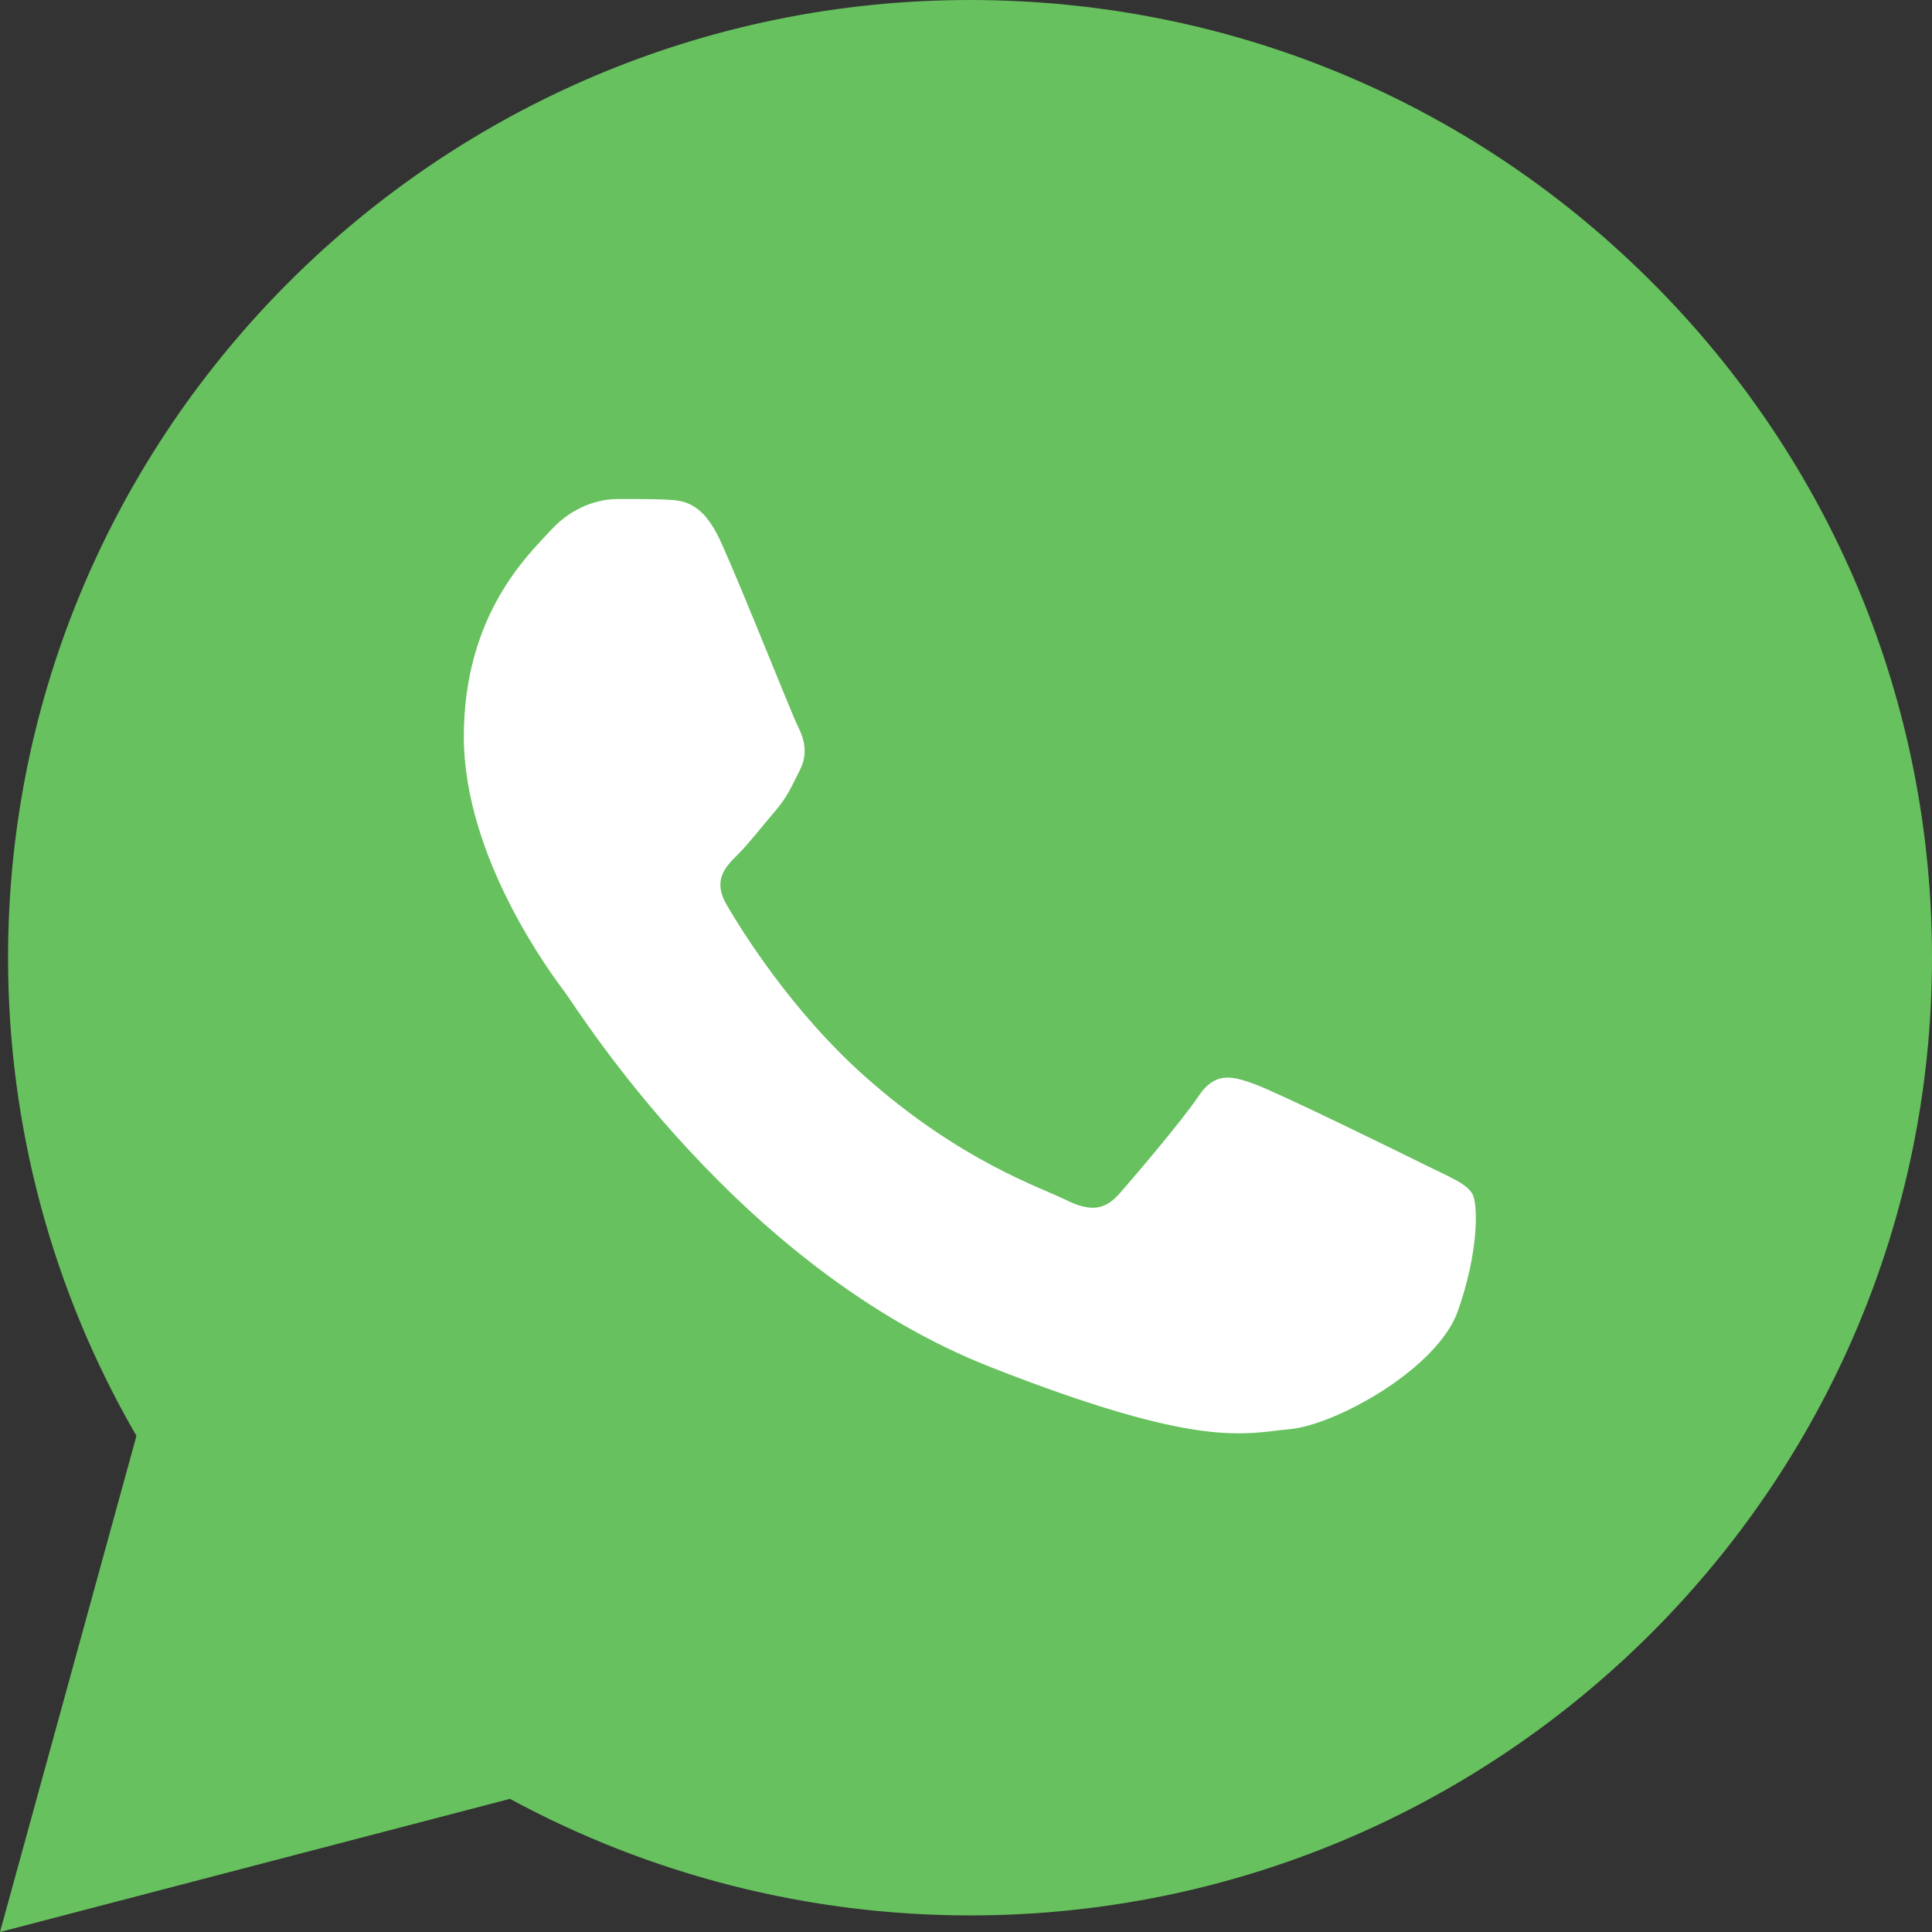
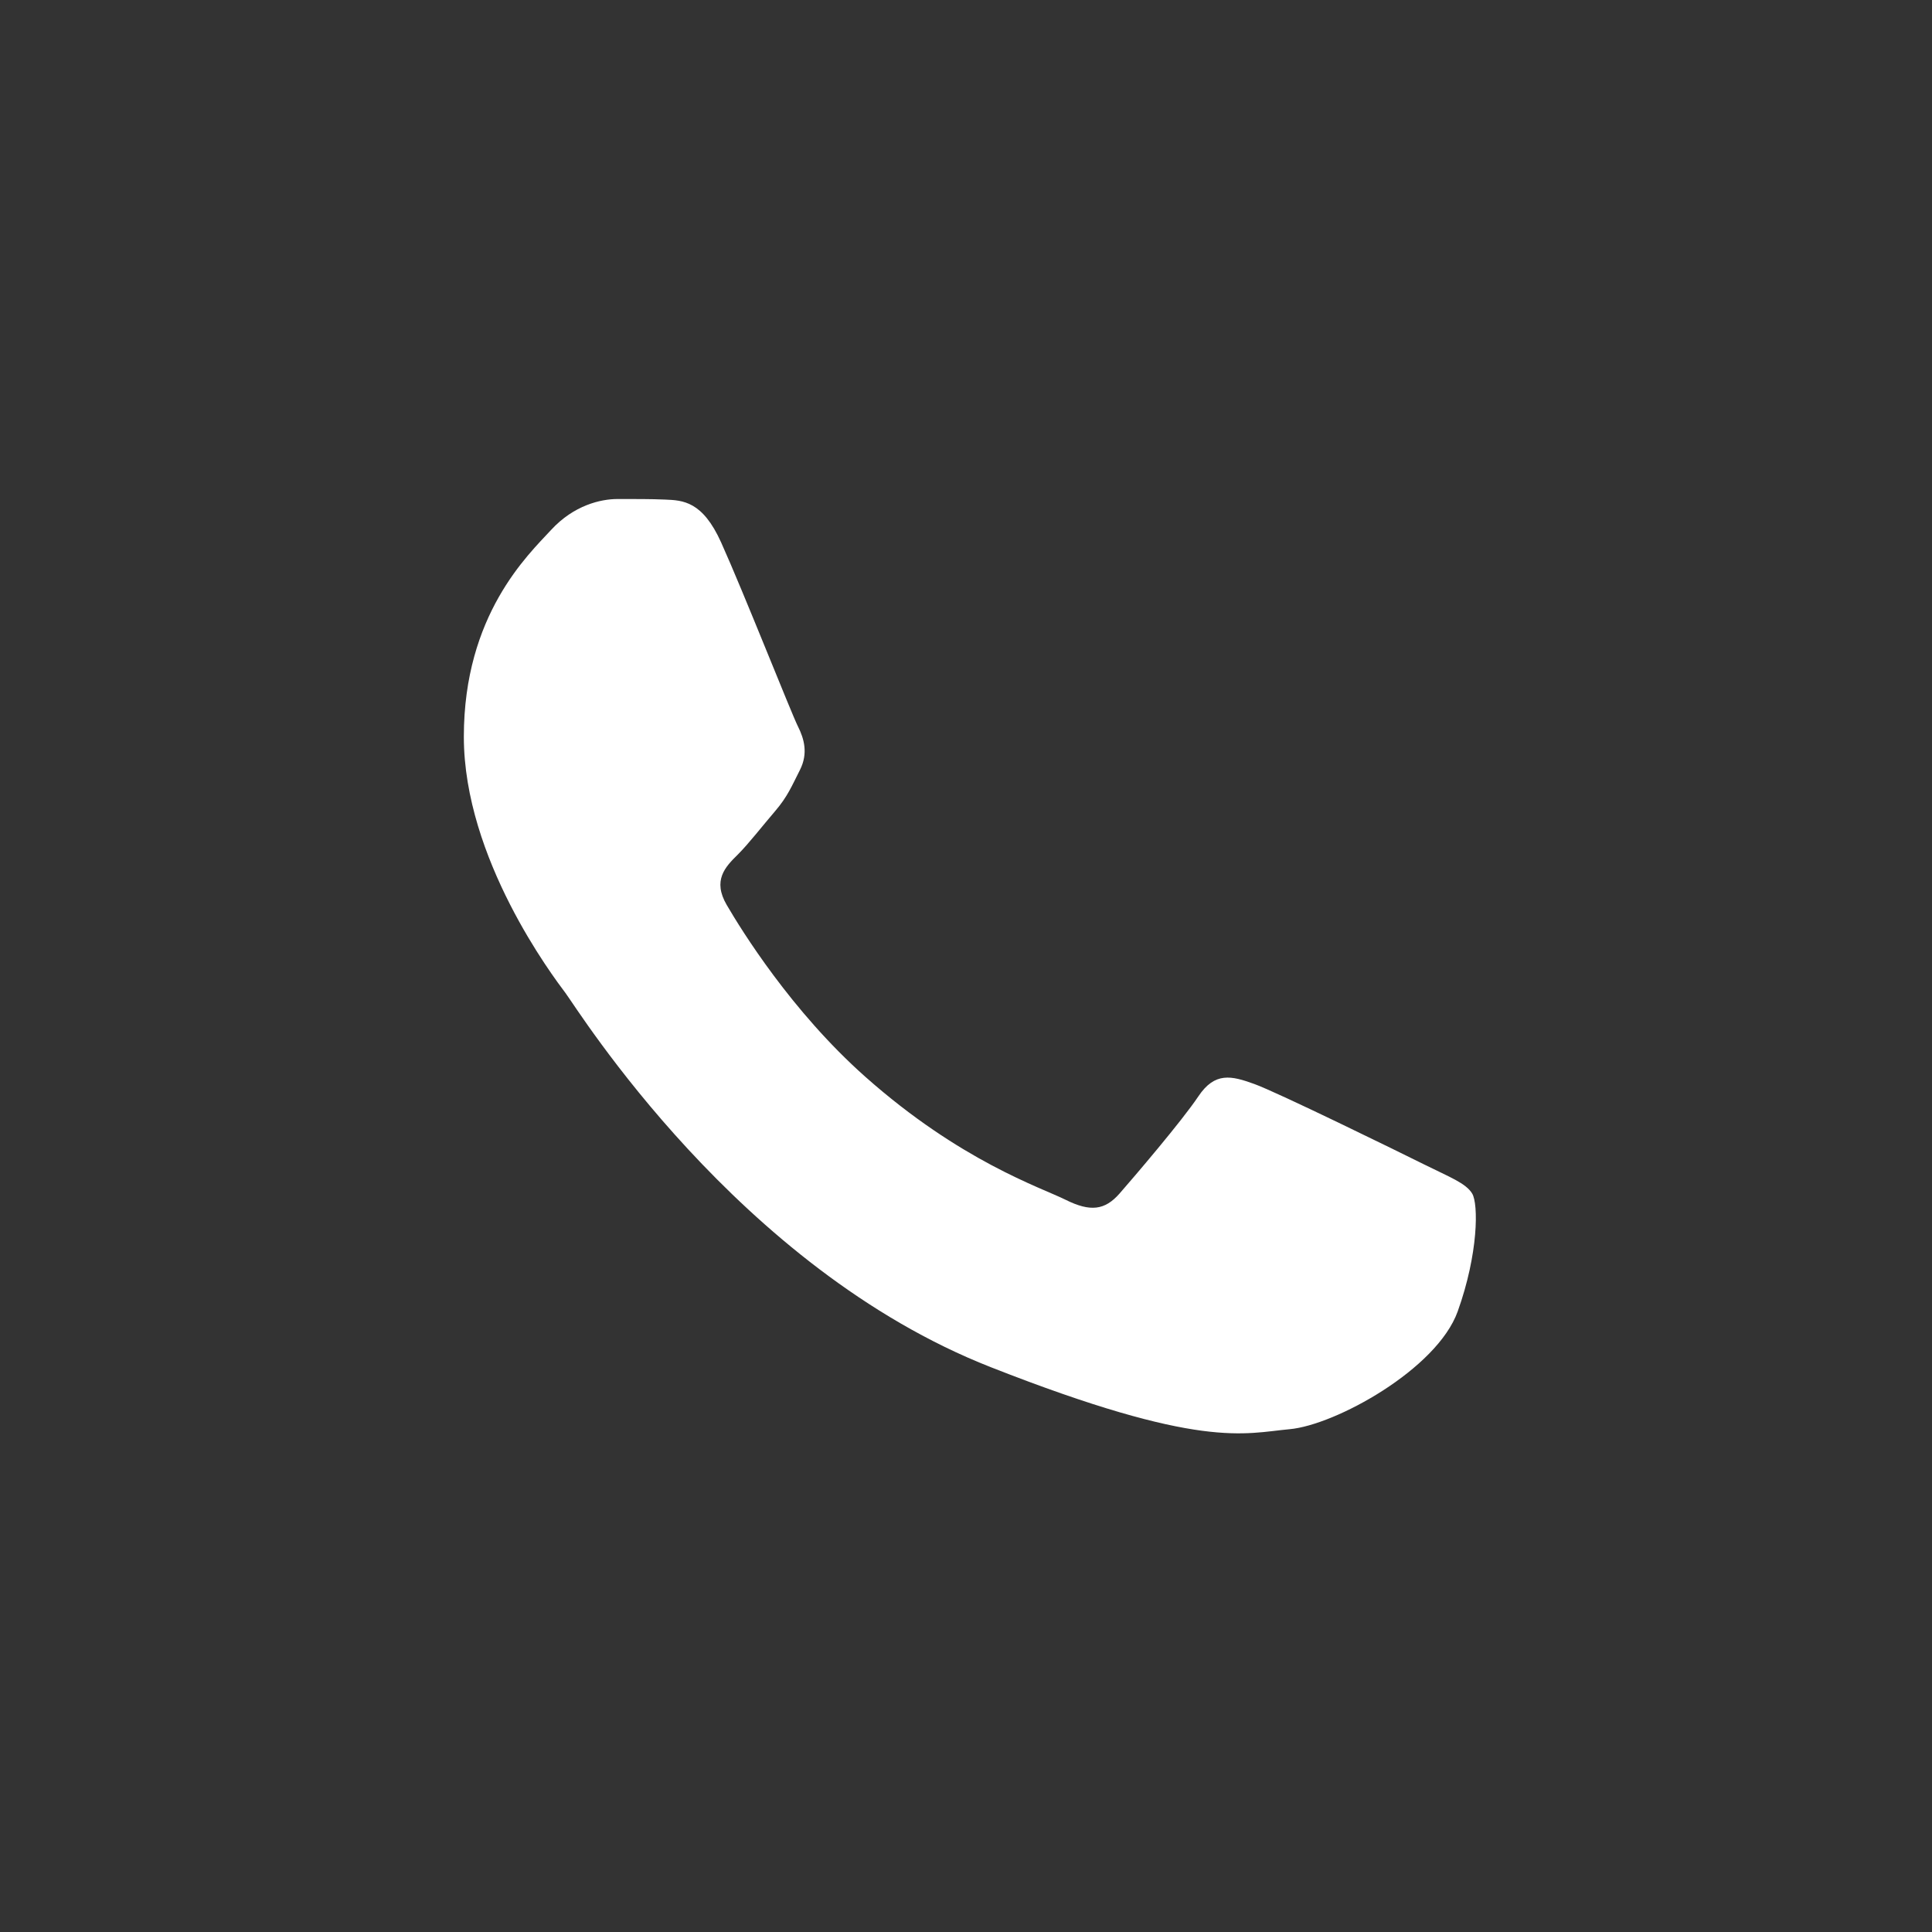
<svg xmlns="http://www.w3.org/2000/svg" width="24" height="24" viewBox="0 0 24 24" fill="none">
  <rect x="0" y="0" width="24" height="24" fill="#333333" stroke="none" />
-   <path d="M0 24L1.695 17.837C0.649 16.034 0.099 13.988 0.1 11.892C0.103 5.335 5.463 0 12.05 0C15.247 0.001 18.247 1.24 20.503 3.488C22.759 5.736 24.001 8.724 24 11.901C23.997 18.459 18.636 23.794 12.05 23.794C12.051 23.794 12.05 23.794 12.05 23.794H12.045C10.045 23.793 8.08 23.293 6.335 22.346L0 24Z" fill="url(#paint0_linear_2558_318)" />
  <path fill-rule="evenodd" clip-rule="evenodd" d="M8.958 6.738C8.727 6.225 8.483 6.215 8.262 6.206C8.082 6.198 7.876 6.199 7.67 6.199C7.463 6.199 7.128 6.276 6.845 6.584C6.561 6.892 5.762 7.637 5.762 9.152C5.762 10.667 6.871 12.131 7.025 12.336C7.18 12.542 9.165 15.75 12.309 16.984C14.921 18.01 15.453 17.806 16.02 17.754C16.587 17.703 17.85 17.01 18.108 16.291C18.366 15.572 18.366 14.956 18.288 14.827C18.211 14.698 18.005 14.621 17.695 14.467C17.386 14.313 15.866 13.568 15.582 13.466C15.298 13.363 15.092 13.312 14.886 13.62C14.68 13.928 14.087 14.621 13.907 14.827C13.726 15.033 13.546 15.058 13.237 14.904C12.927 14.75 11.931 14.425 10.749 13.376C9.83 12.56 9.209 11.552 9.029 11.244C8.848 10.936 9.009 10.769 9.165 10.616C9.303 10.478 9.474 10.256 9.629 10.076C9.783 9.896 9.834 9.768 9.938 9.563C10.041 9.357 9.989 9.177 9.912 9.023C9.834 8.87 9.233 7.347 8.958 6.738Z" fill="white" />
  <defs>
    <linearGradient id="paint0_linear_2558_318" x1="12" y1="24" x2="12" y2="4.00543e-05" gradientUnits="userSpaceOnUse">
      <stop offset="1" stop-color="#67C15E" />
      <stop offset="1" stop-color="#67C15E" />
    </linearGradient>
  </defs>
</svg>